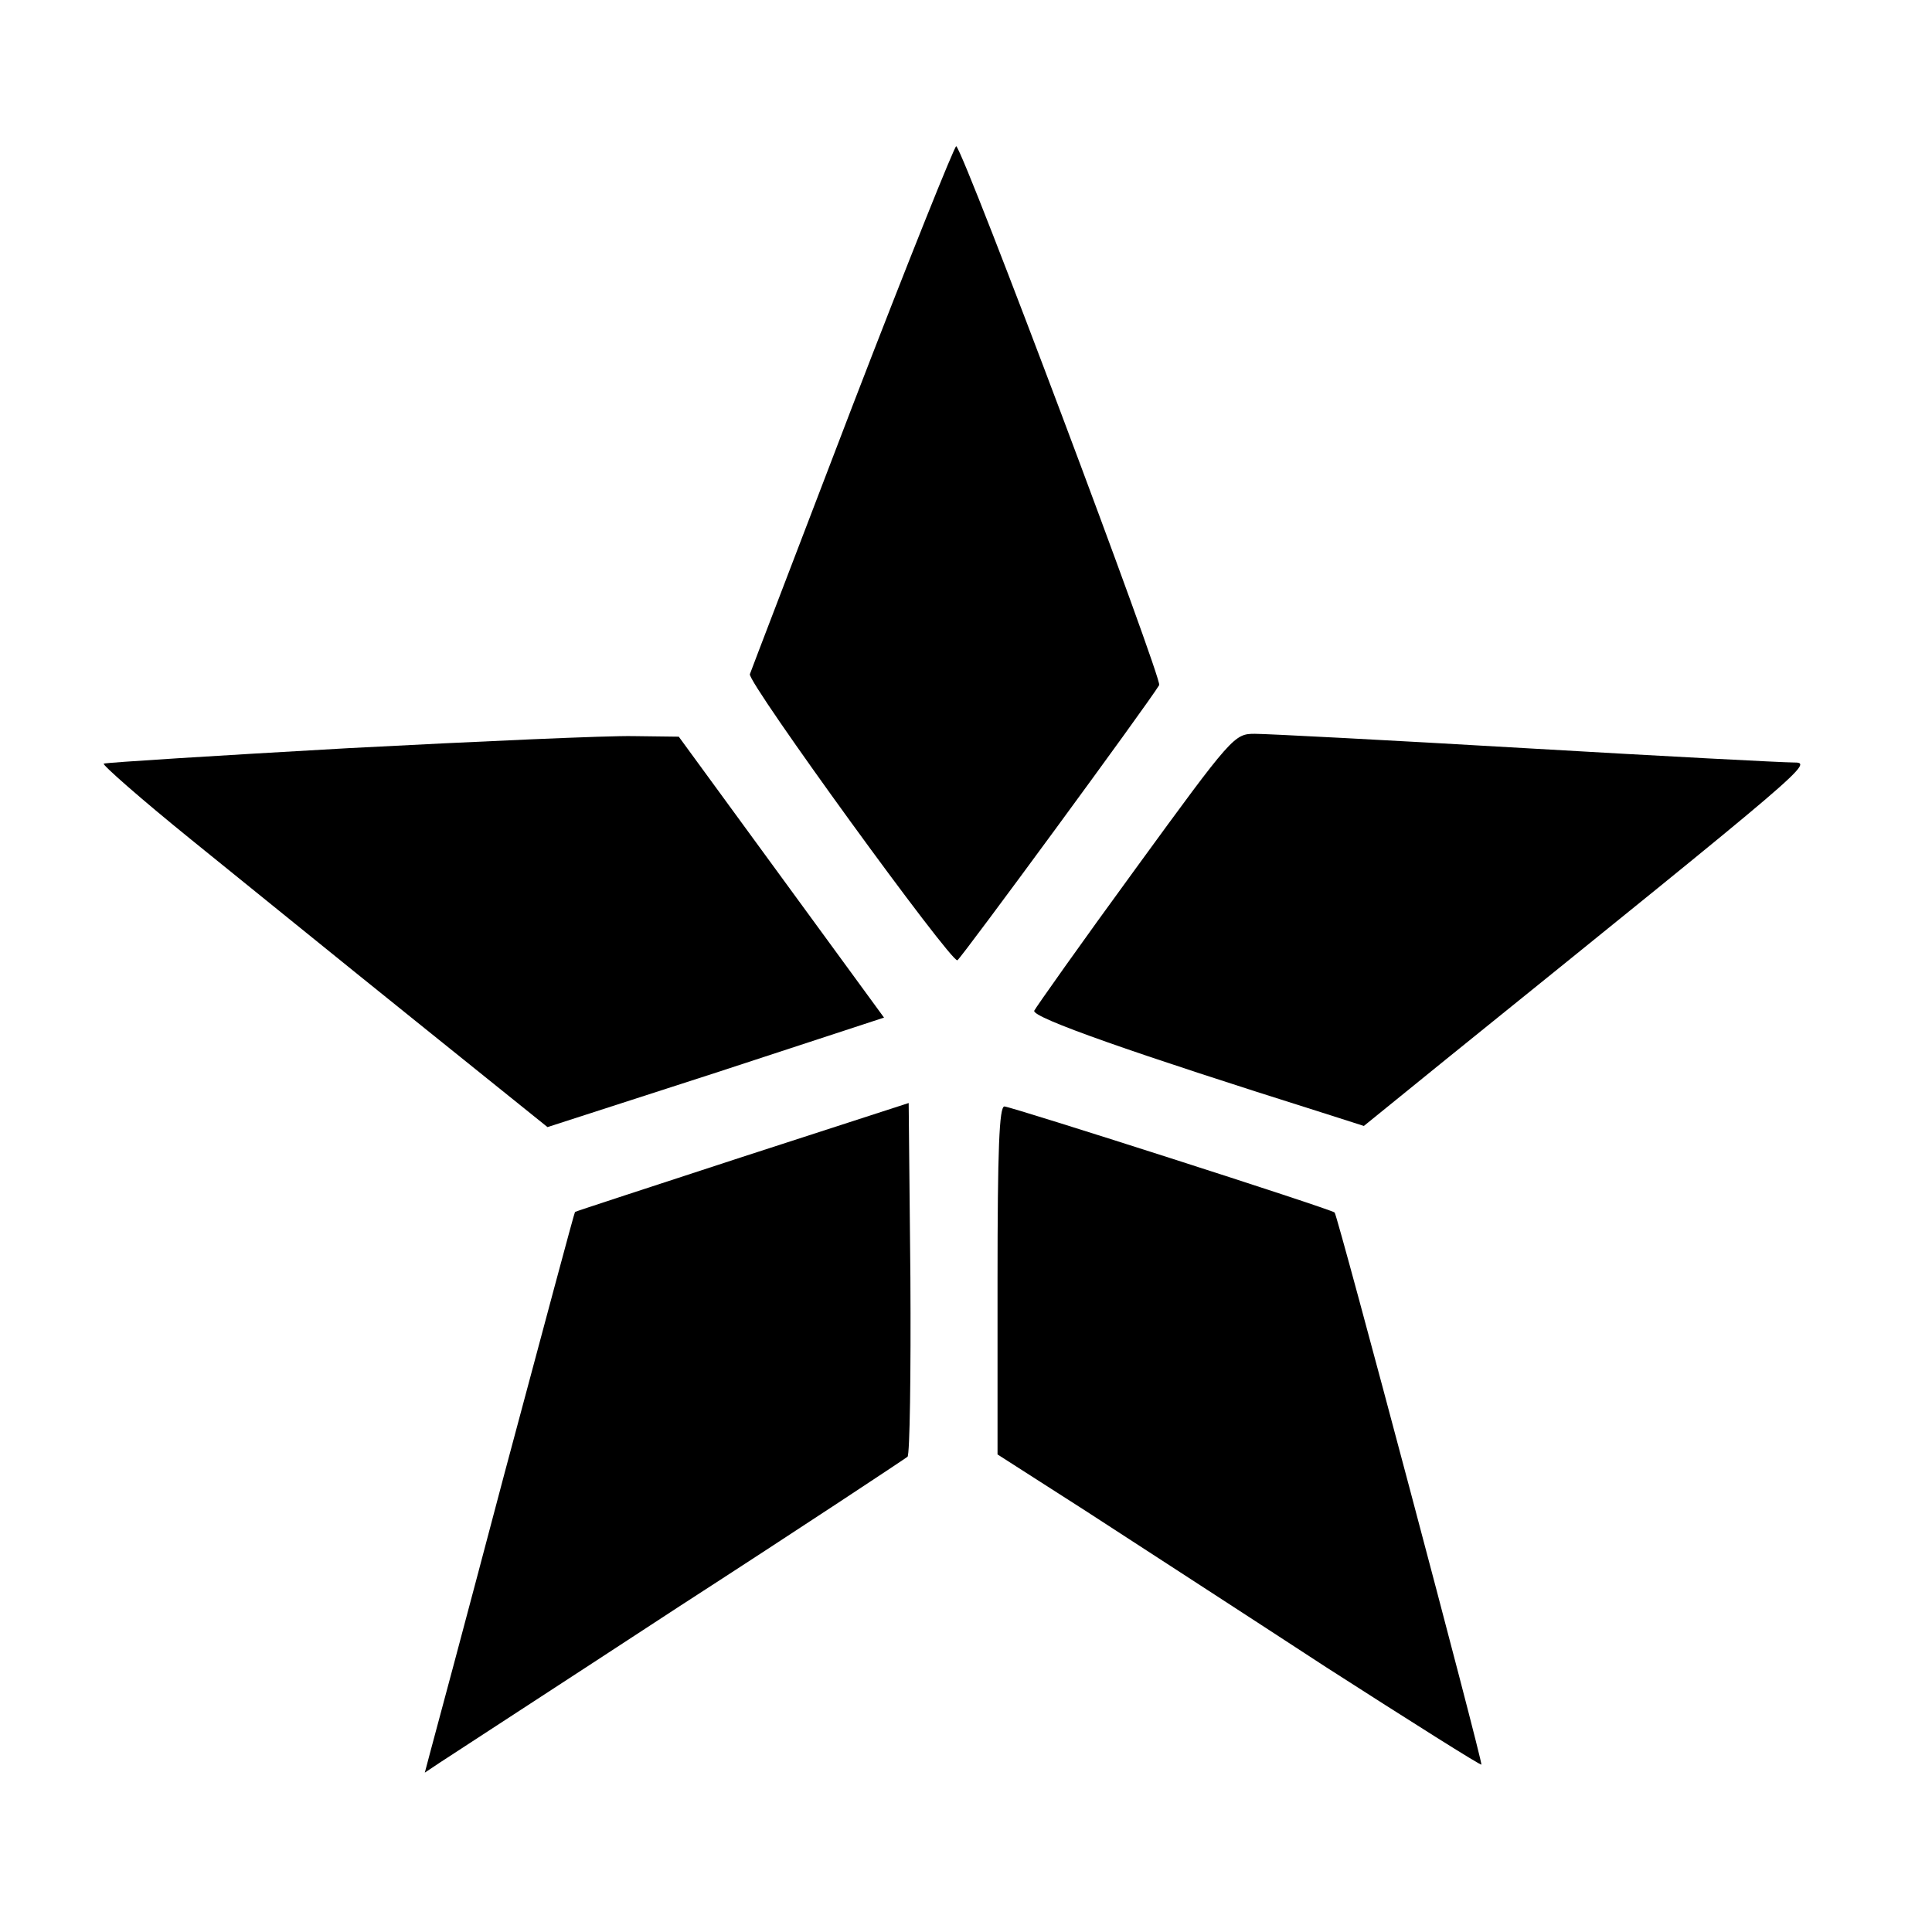
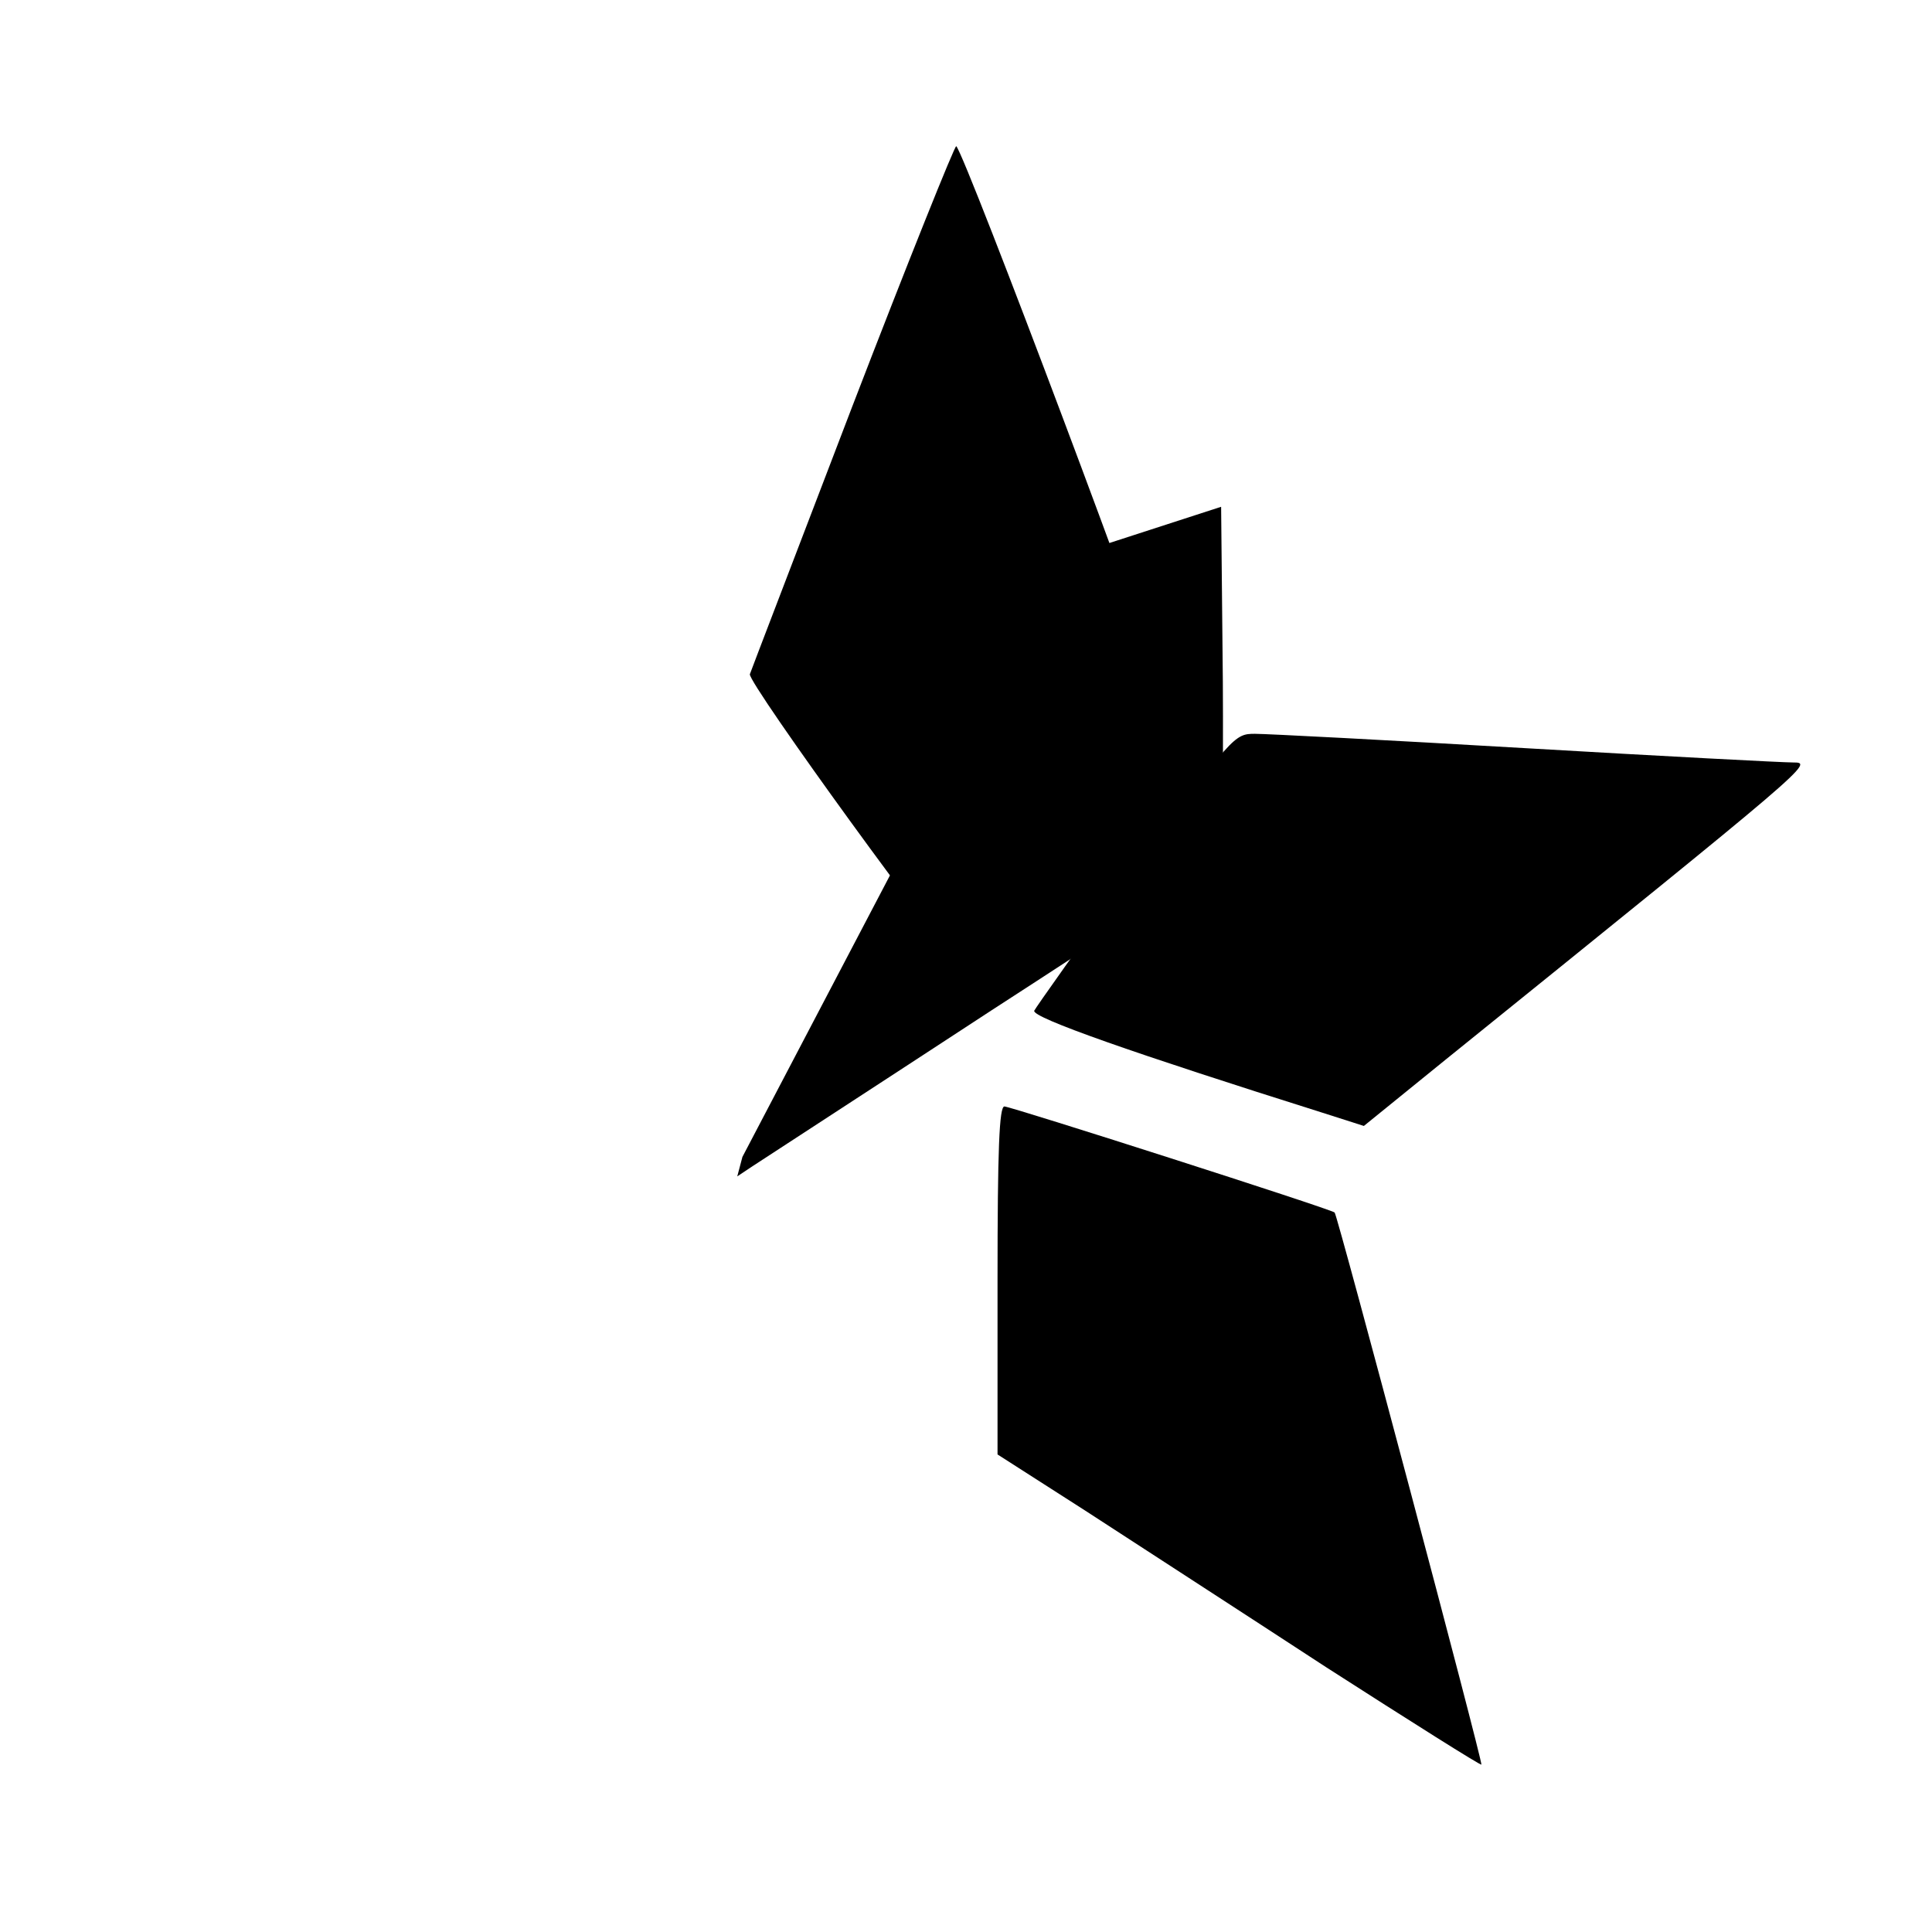
<svg xmlns="http://www.w3.org/2000/svg" version="1.0" width="337pt" height="337pt" viewBox="0 0 337 337" preserveAspectRatio="xMidYMid meet">
  <g transform="translate(0,337) scale(0.1,-0.1)" fill="#000000" stroke="none">
    <path d="M1487 2662 c-96 -251 -177 -462 -179 -468 -4 -15 352 -505 362 -499 7 4 333 448 352 480 6 9 -338 925 -354 940 -2 3 -84 -201 -181 -453z" />
-     <path d="M608 2065 c-230 -13 -422 -25 -427 -27 -4 -1 64 -61 153 -133 88 -71 264 -214 391 -316 l230 -185 294 95 293 96 -179 245 -179 245 -79 1 c-44 1 -268 -9 -497 -21z" />
    <path d="M1981 1855 c-95 -130 -174 -242 -177 -248 -4 -12 173 -74 503 -178 l72 -23 143 116 c639 516 642 518 606 518 -18 0 -229 11 -468 25 -239 14 -451 25 -471 25 -36 0 -39 -3 -208 -235z" />
-     <path d="M1295 1352 c-159 -52 -291 -95 -292 -96 -1 0 -56 -206 -123 -456 -66 -250 -125 -470 -130 -488 l-9 -34 27 18 c15 10 203 132 417 272 215 139 393 257 398 261 4 4 6 144 5 312 l-3 305 -290 -94z" />
+     <path d="M1295 1352 l-9 -34 27 18 c15 10 203 132 417 272 215 139 393 257 398 261 4 4 6 144 5 312 l-3 305 -290 -94z" />
    <path d="M1740 1136 l0 -303 153 -98 c83 -54 273 -177 420 -273 148 -95 270 -172 271 -170 3 3 -251 959 -256 963 -6 6 -565 185 -576 185 -9 0 -12 -74 -12 -304z" />
  </g>
</svg>